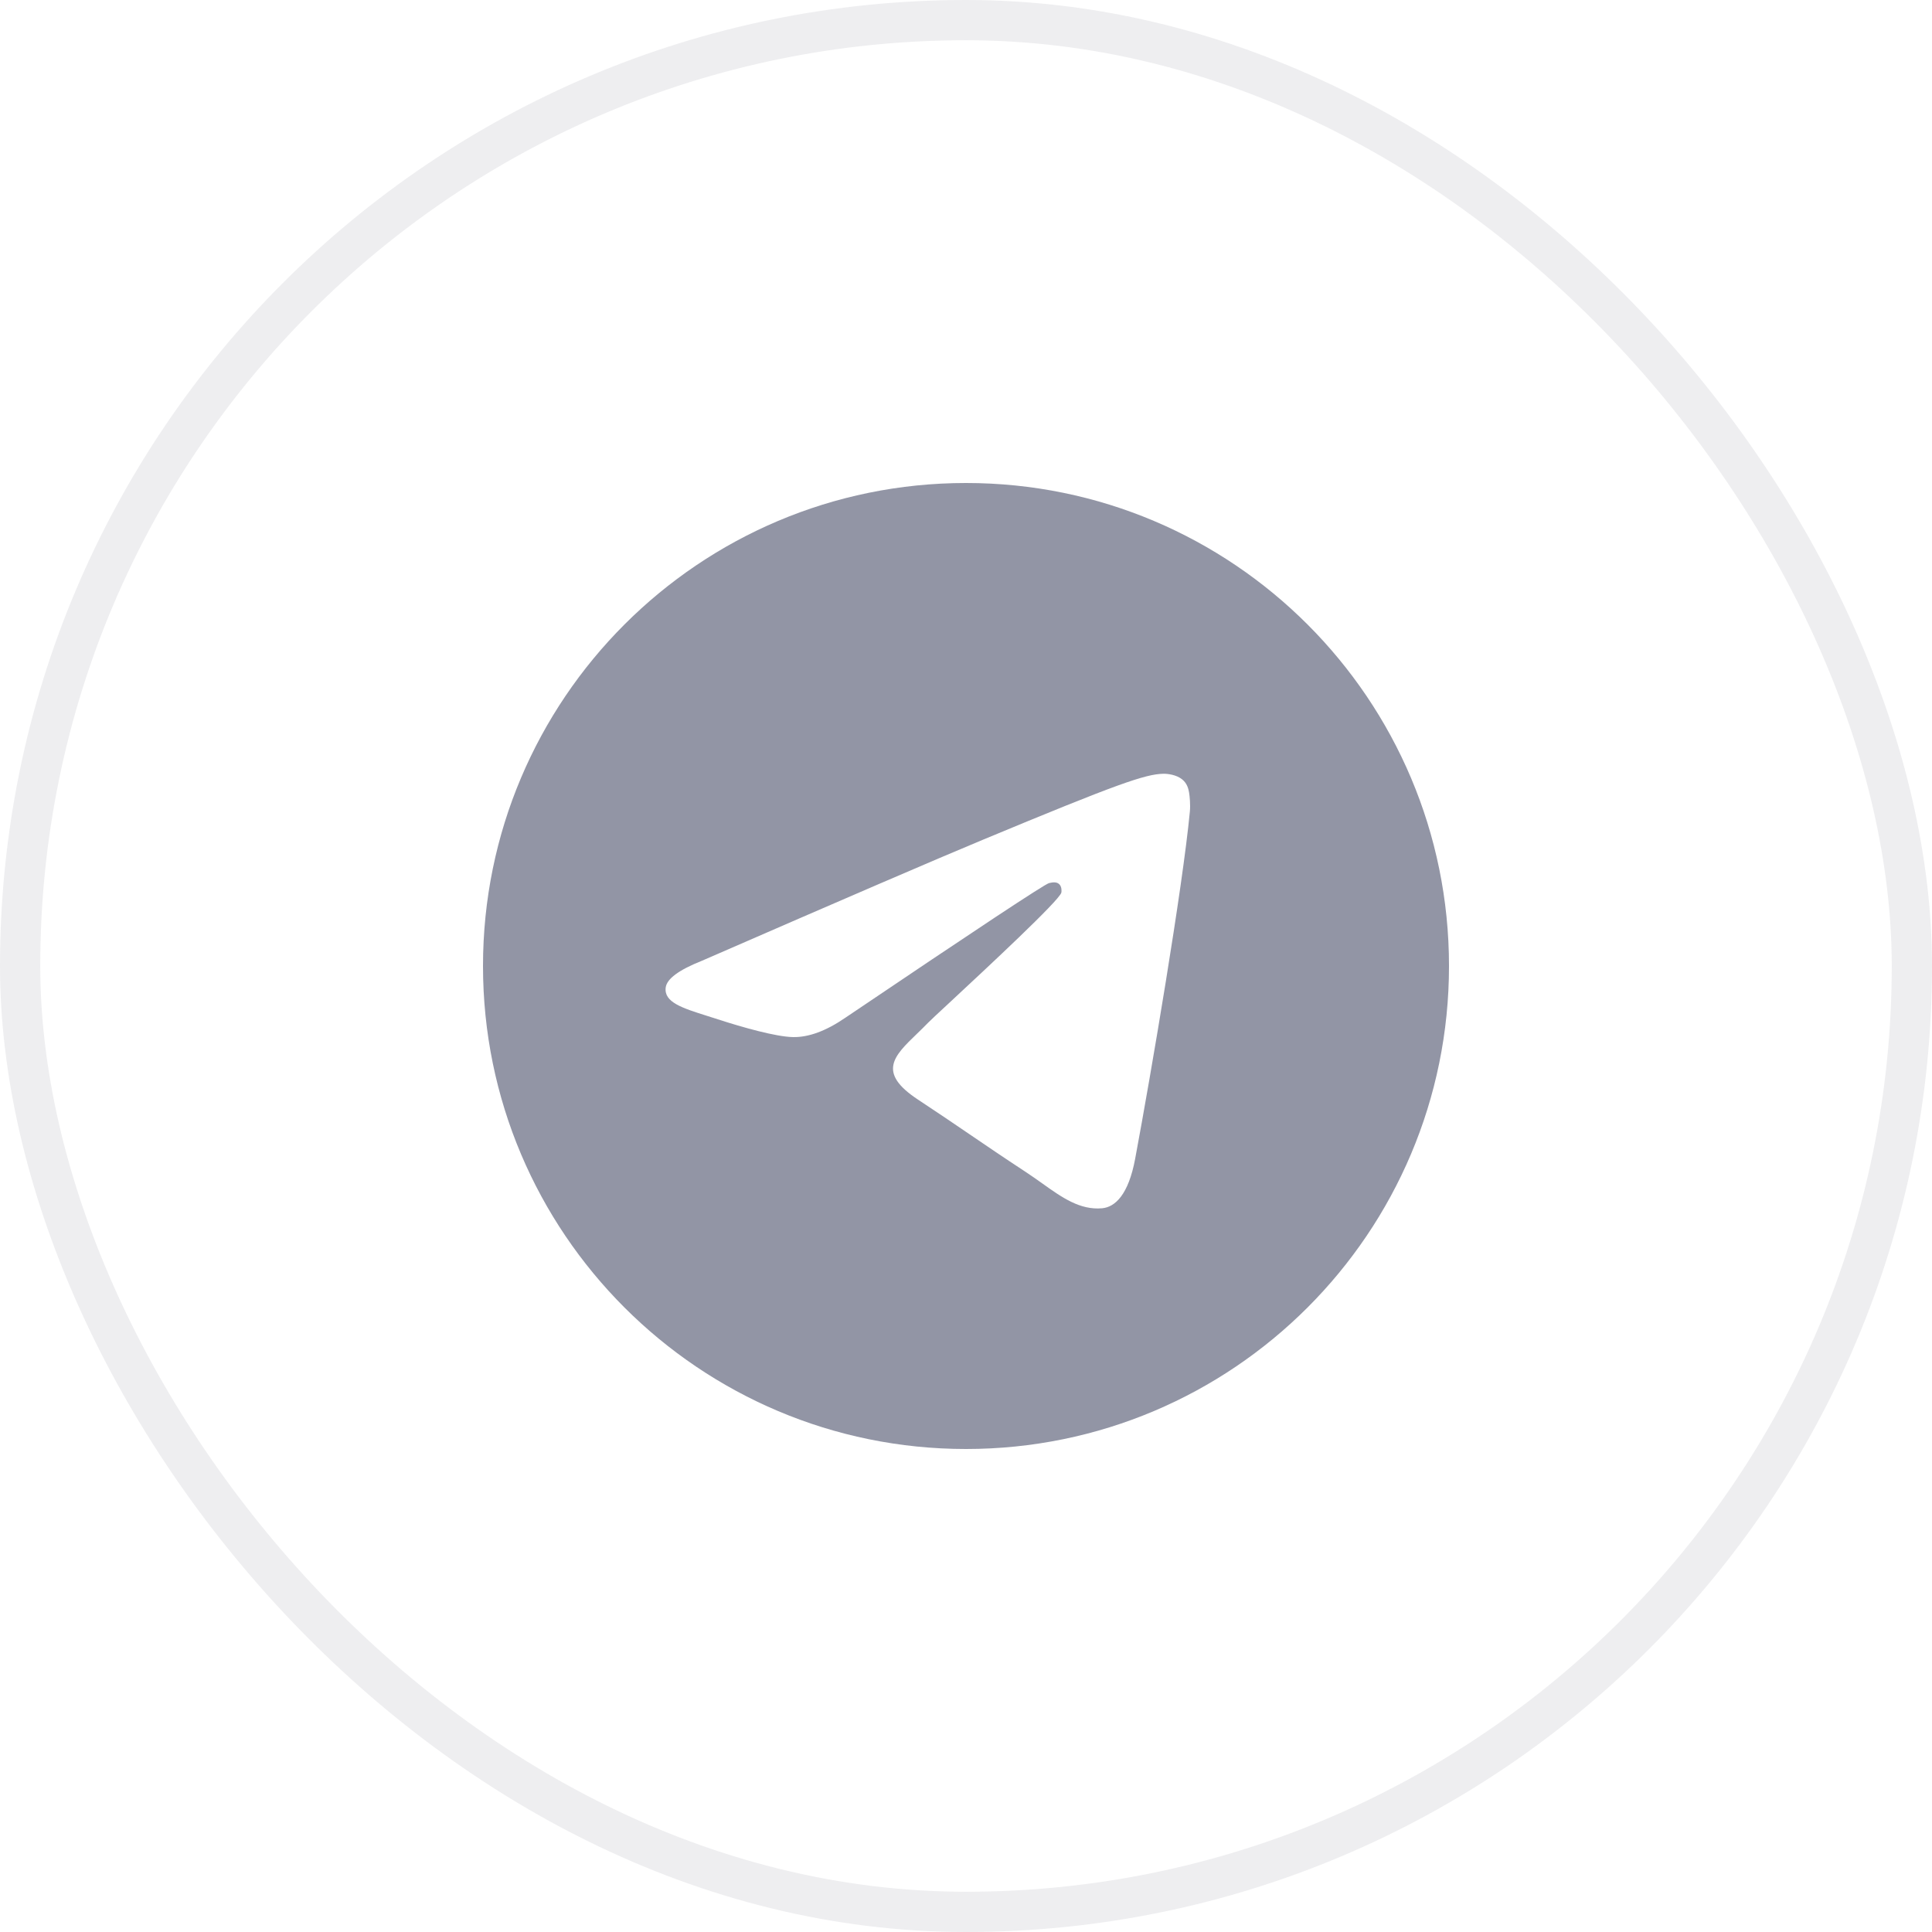
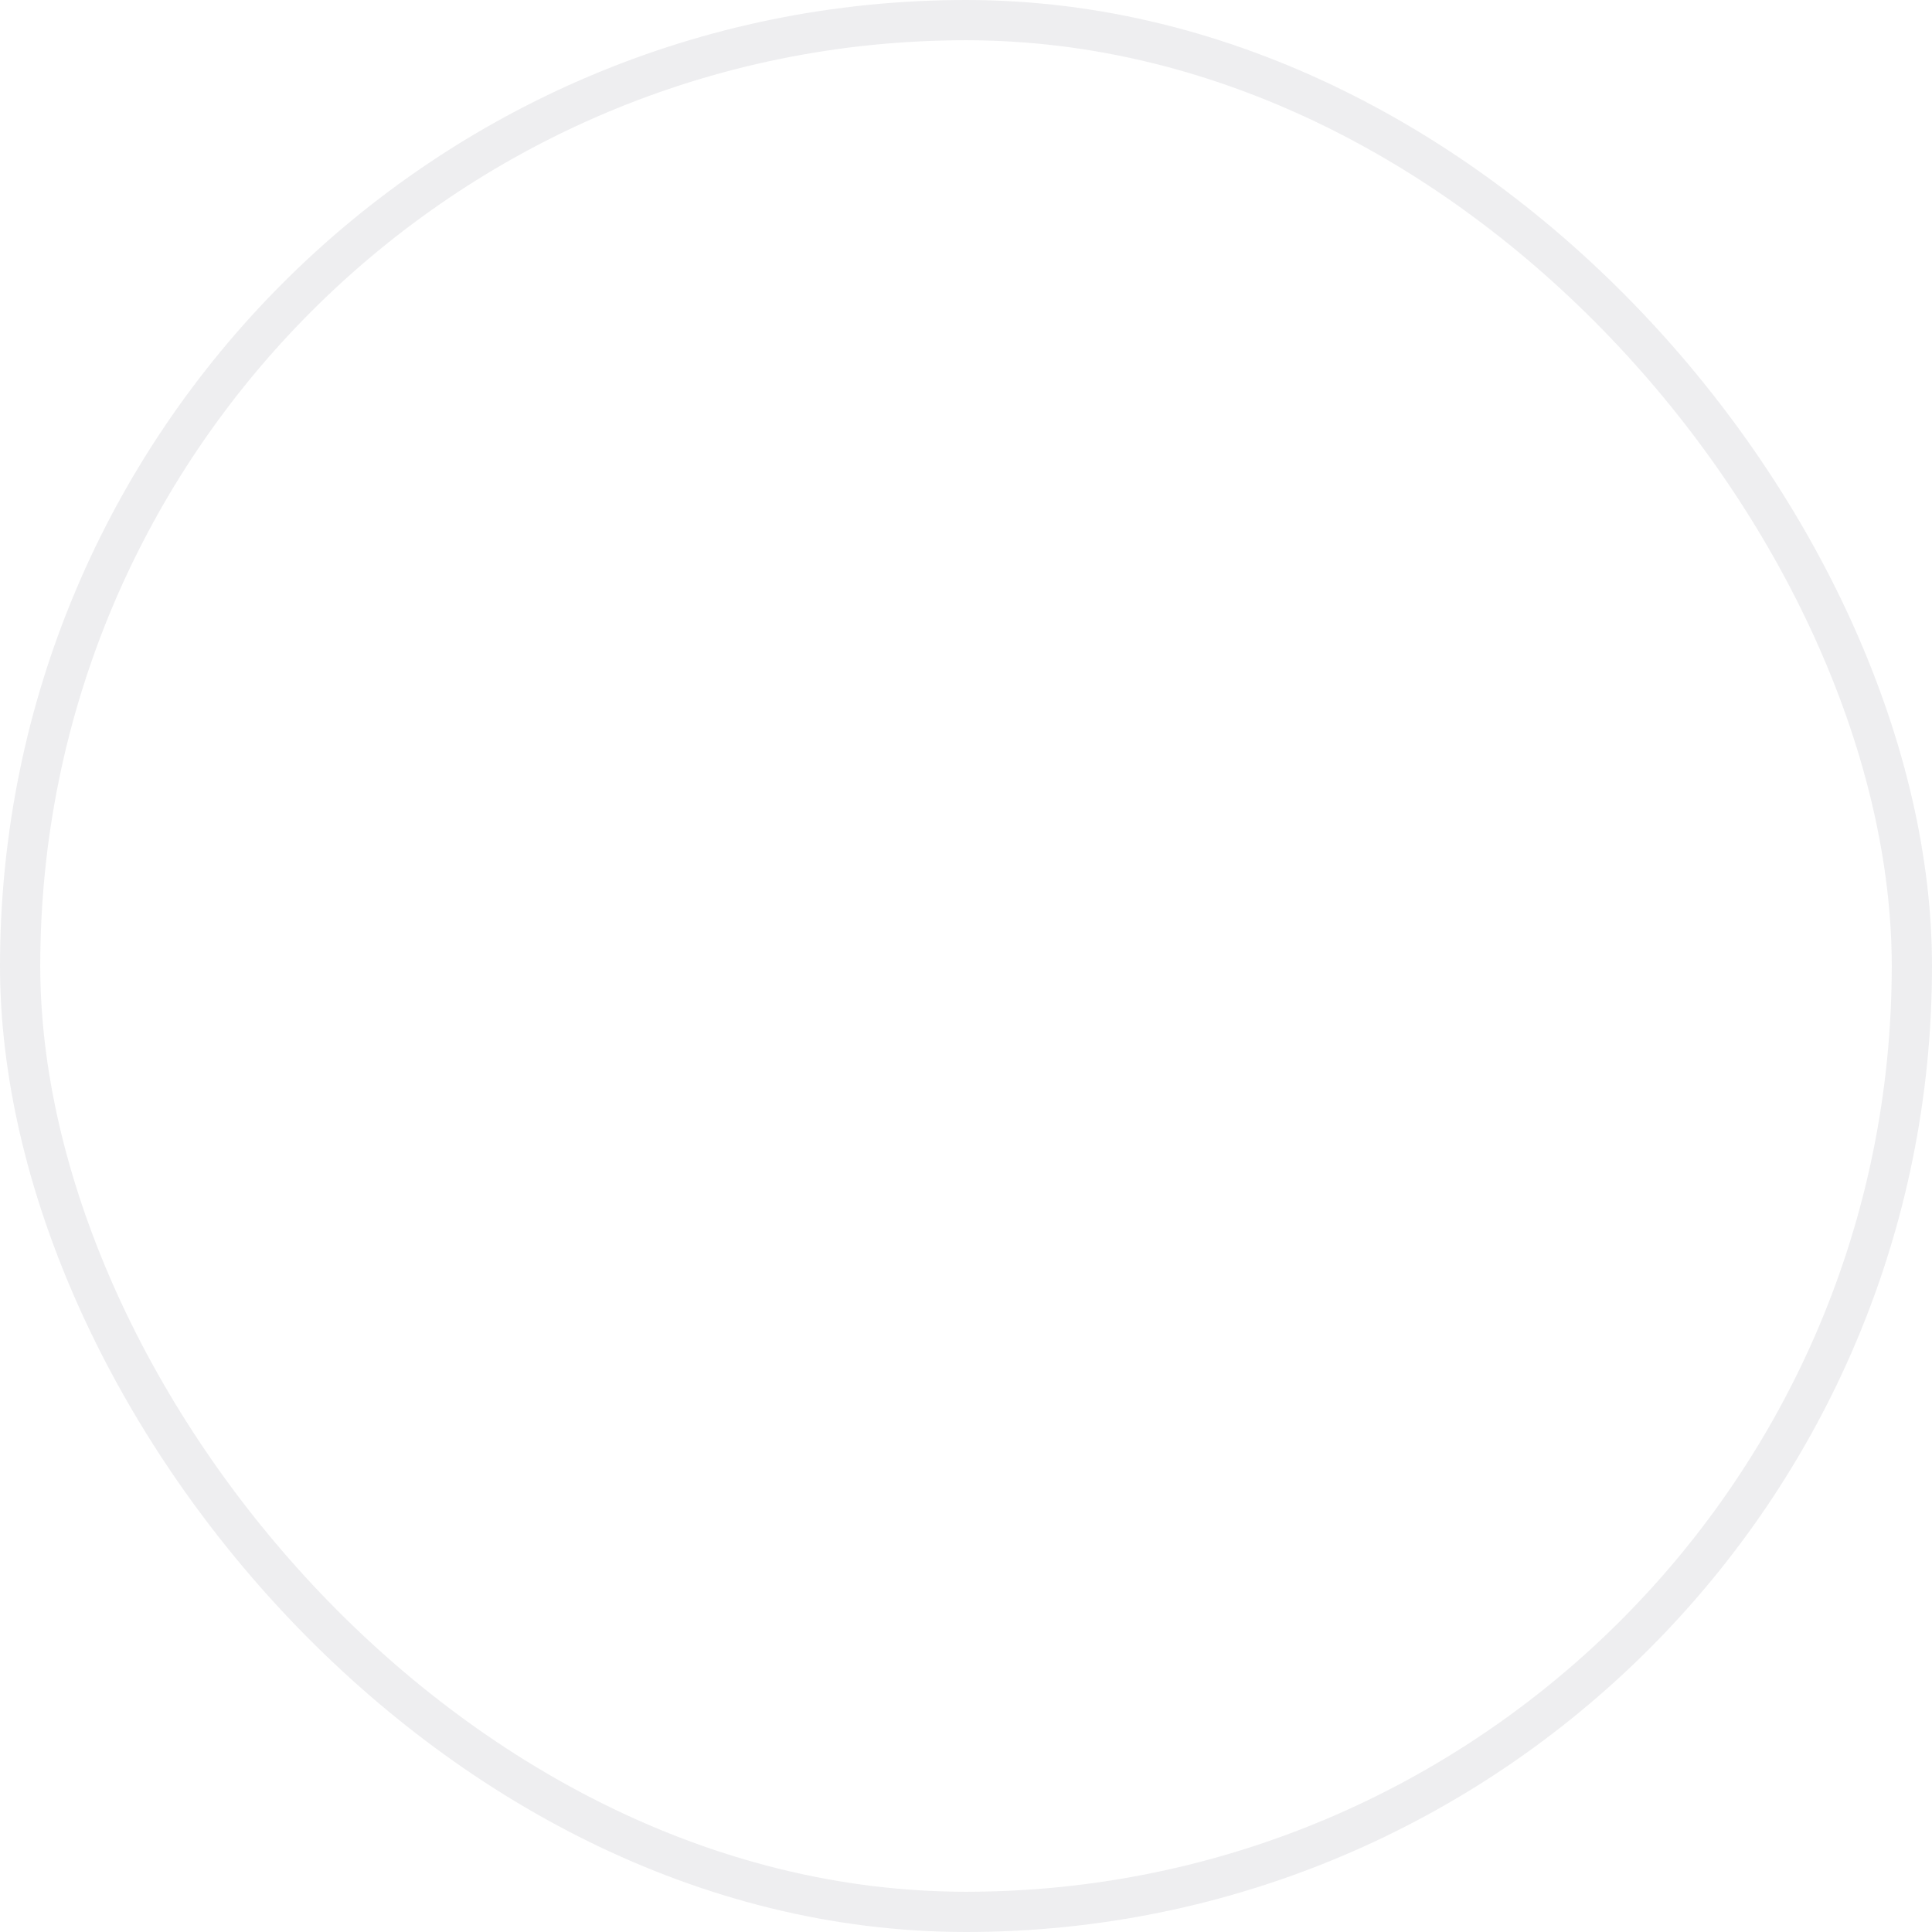
<svg xmlns="http://www.w3.org/2000/svg" width="48" height="48" viewBox="0 0 48 48" fill="none">
  <rect x="0.5" y="0.5" width="47" height="47" rx="23.5" stroke="#585965" stroke-opacity="0.1" />
  <g clip-path="url(#clip0_131_5975)">
-     <path fill-rule="evenodd" clip-rule="evenodd" d="M36 24C36 30.627 30.627 36 24 36C17.373 36 12 30.627 12 24C12 17.373 17.373 12 24 12C30.627 12 36 17.373 36 24ZM24.43 20.859C23.263 21.344 20.93 22.349 17.432 23.873C16.864 24.099 16.566 24.32 16.539 24.536C16.493 24.901 16.951 25.045 17.573 25.241C17.658 25.268 17.746 25.295 17.836 25.325C18.449 25.524 19.273 25.757 19.701 25.766C20.09 25.774 20.524 25.614 21.003 25.285C24.271 23.079 25.958 21.964 26.064 21.94C26.139 21.923 26.243 21.901 26.313 21.964C26.383 22.026 26.376 22.144 26.369 22.176C26.323 22.369 24.528 24.038 23.599 24.902C23.309 25.171 23.104 25.362 23.062 25.406C22.968 25.503 22.872 25.596 22.78 25.685C22.211 26.233 21.784 26.645 22.804 27.317C23.294 27.64 23.686 27.907 24.077 28.173C24.504 28.464 24.93 28.754 25.482 29.116C25.622 29.208 25.756 29.303 25.887 29.396C26.384 29.751 26.831 30.069 27.383 30.019C27.703 29.989 28.035 29.688 28.203 28.788C28.6 26.663 29.382 22.058 29.562 20.161C29.578 19.995 29.558 19.782 29.542 19.689C29.526 19.595 29.493 19.462 29.371 19.364C29.228 19.247 29.006 19.222 28.906 19.224C28.455 19.232 27.763 19.473 24.43 20.859Z" fill="#9295A5" />
-   </g>
+     </g>
  <defs>
    <clipPath id="clip0_131_5975">
      <rect width="24" height="24" fill="white" transform="translate(12 12)" />
    </clipPath>
  </defs>
</svg>